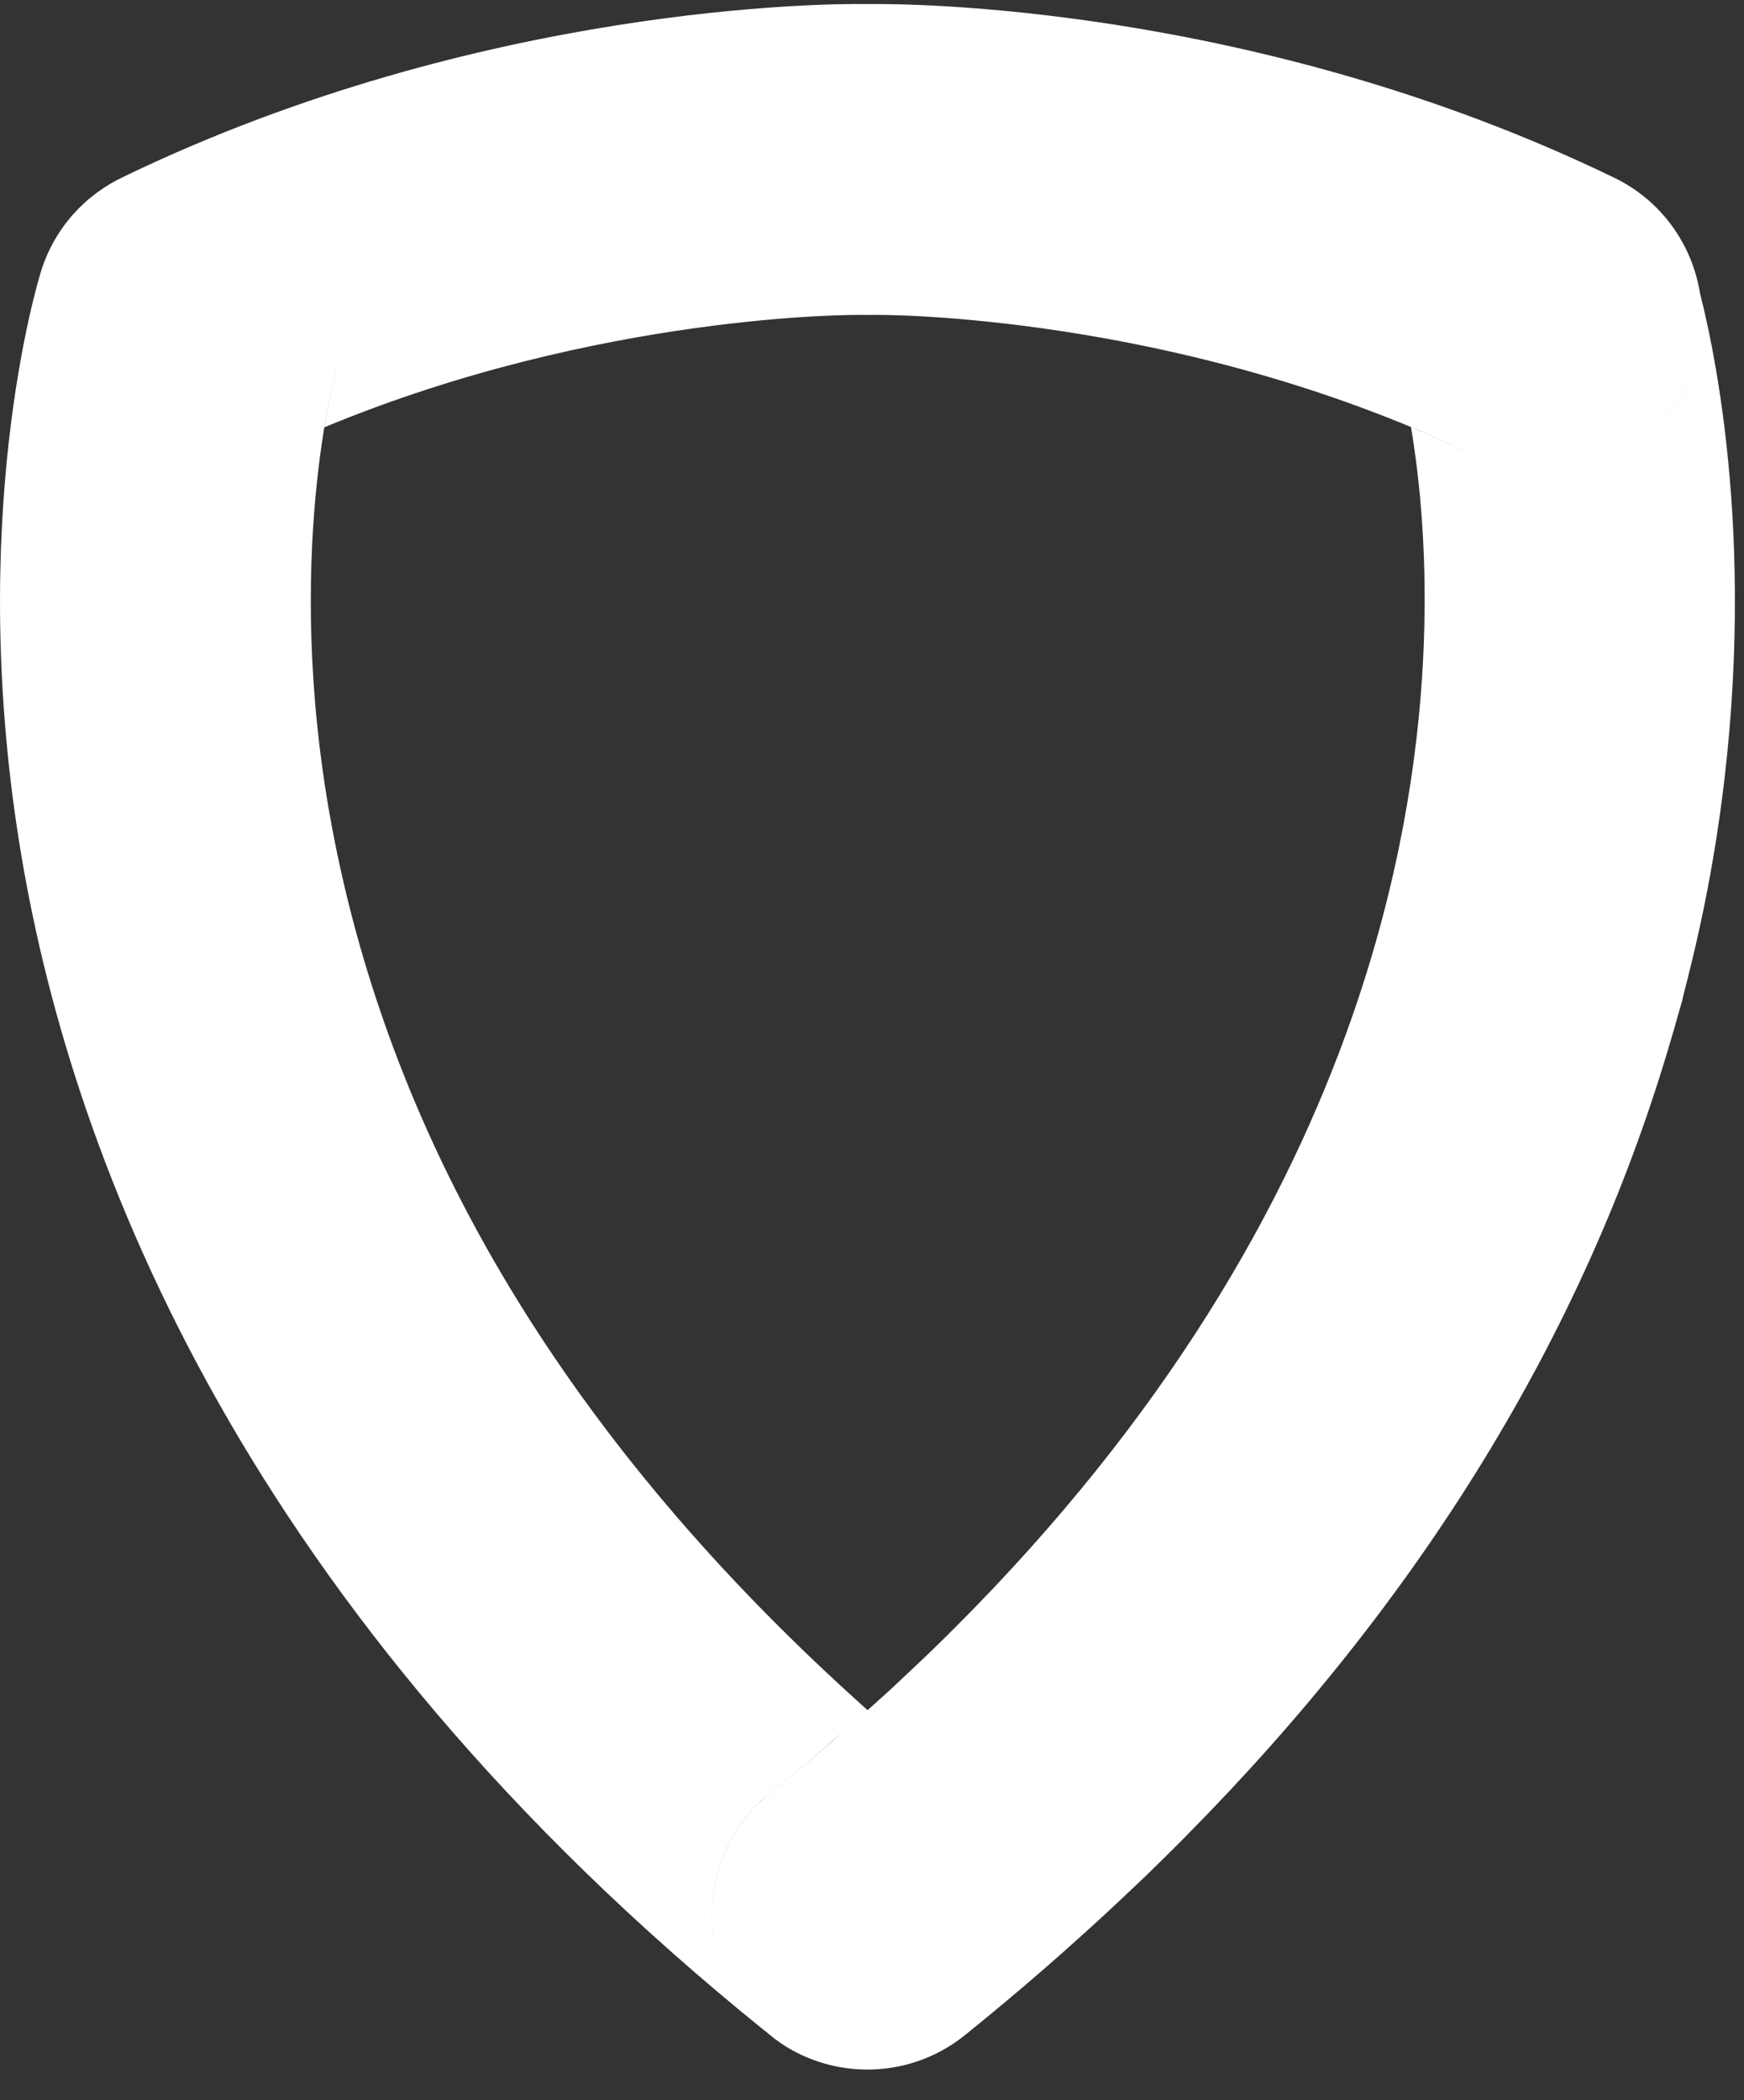
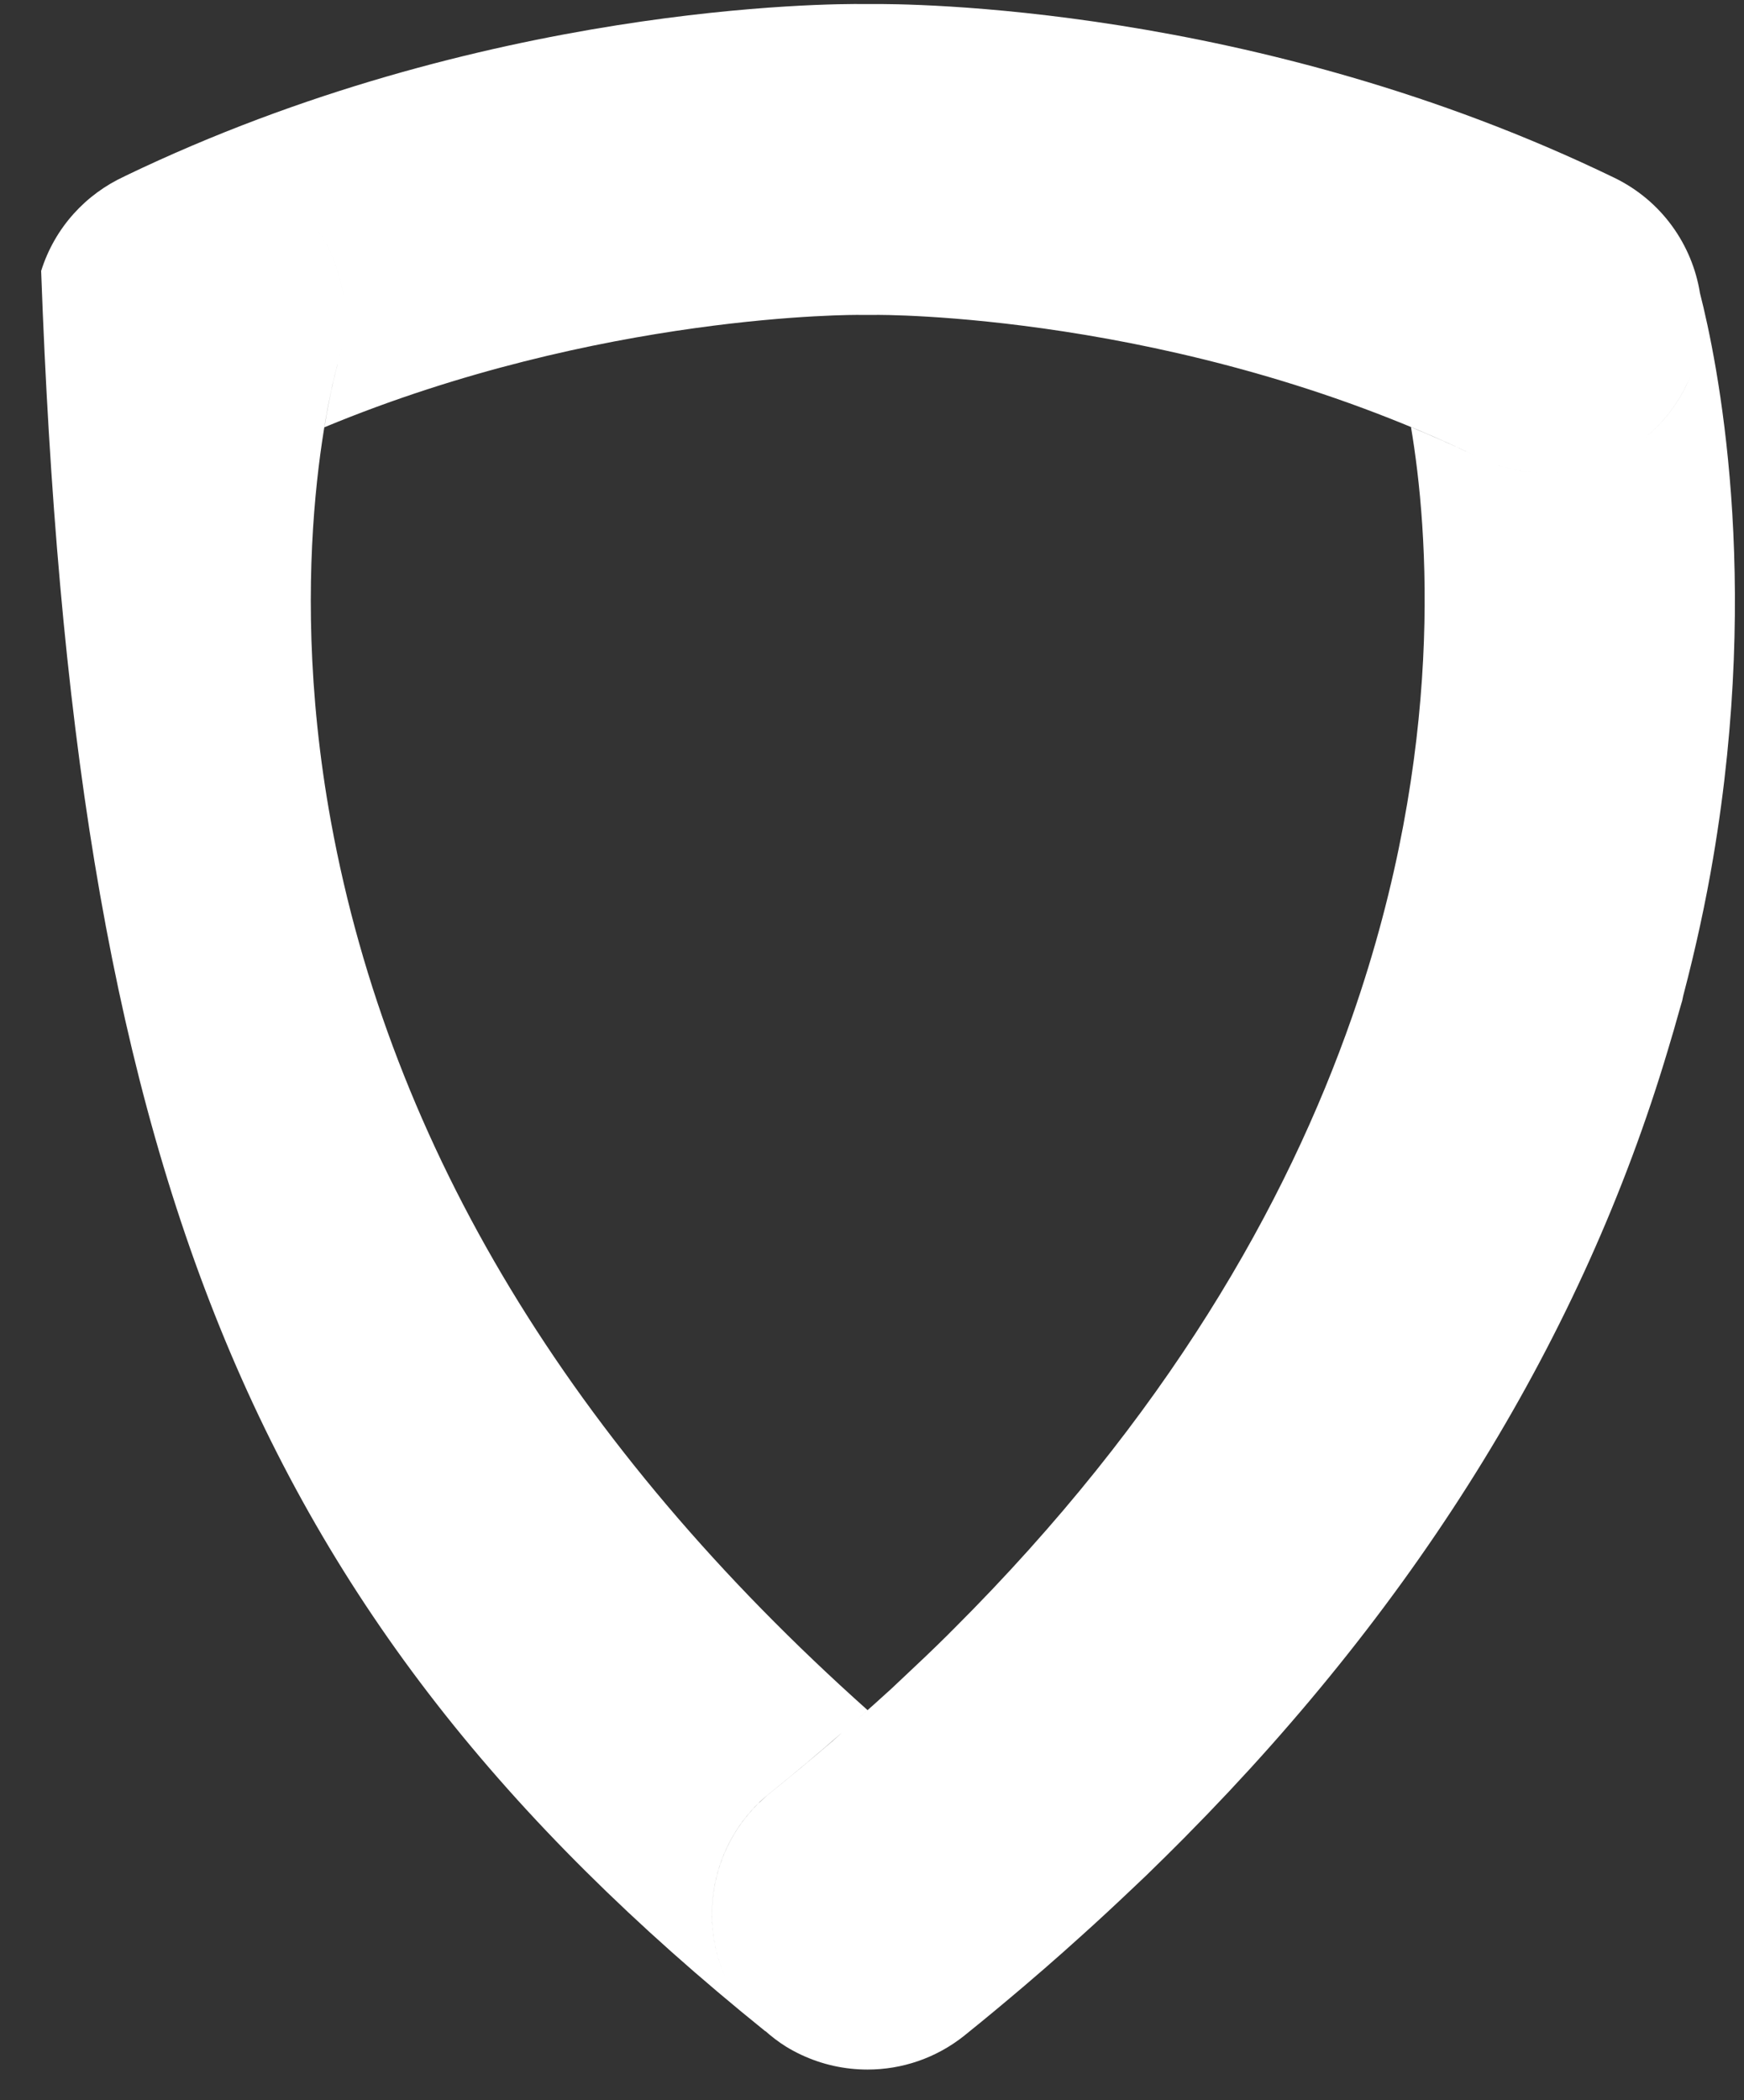
<svg xmlns="http://www.w3.org/2000/svg" width="49" height="59" viewBox="0 0 49 59" fill="none">
  <rect x="0" y="0" width="49" height="59" fill="#333333" stroke="none" />
-   <path fill-rule="evenodd" clip-rule="evenodd" d="M45.354 4.993C35.272 0.108 25.386 0.104 24.49 0.114H24.278C23.376 0.1 13.559 0.11 3.512 4.946L3.51 4.947C3.506 4.95 3.501 4.952 3.499 4.954C2.417 5.451 1.541 6.386 1.156 7.611C1.068 7.893 -0.998 14.624 0.613 24.111C2.062 32.636 6.865 45.261 21.502 57.064L21.503 57.059C21.432 56.998 21.363 56.934 21.296 56.868C21.352 56.923 21.41 56.977 21.469 57.029C21.664 57.203 21.868 57.363 22.085 57.497C22.225 57.582 22.367 57.659 22.513 57.727C22.806 57.864 23.11 57.968 23.423 58.037C23.734 58.106 24.054 58.141 24.373 58.141C25.332 58.141 26.297 57.827 27.104 57.18L27.104 57.18C27.108 57.176 27.113 57.171 27.119 57.167C27.688 56.711 28.236 56.252 28.776 55.794C28.896 55.691 29.015 55.588 29.135 55.485C29.206 55.424 29.276 55.363 29.348 55.302C29.697 54.999 30.039 54.695 30.376 54.39C30.86 53.956 31.332 53.516 31.798 53.074C31.843 53.031 31.888 52.988 31.933 52.946C32.024 52.86 32.115 52.775 32.203 52.69C32.58 52.326 32.948 51.959 33.314 51.591L33.316 51.588C39.927 44.908 44.468 37.512 46.858 29.51C46.972 29.134 47.081 28.76 47.182 28.393C47.194 28.346 47.208 28.301 47.222 28.255C47.237 28.206 47.251 28.157 47.265 28.108C47.271 28.082 47.276 28.055 47.281 28.029C47.285 28.008 47.29 27.986 47.295 27.965C47.652 26.608 47.928 25.317 48.132 24.111C49.483 16.154 48.249 10.135 47.763 8.235C47.545 6.875 46.688 5.639 45.354 4.993ZM47.567 10.377C47.513 10.528 47.451 10.678 47.379 10.826C47.082 11.438 46.661 11.95 46.161 12.346C46.662 11.95 47.083 11.438 47.38 10.826C47.451 10.678 47.513 10.528 47.567 10.377ZM44.028 13.251C43.836 13.276 43.643 13.29 43.448 13.29C42.879 13.29 42.305 13.178 41.753 12.944C42.305 13.178 42.88 13.29 43.448 13.29C43.642 13.29 43.836 13.276 44.028 13.251ZM41.417 12.788C33.054 8.78 24.667 8.843 24.587 8.847H24.208H24.167C24.099 8.843 16.849 8.793 9.114 12.004C9.299 10.882 9.483 10.242 9.486 10.232C9.955 8.741 9.583 7.187 8.637 6.081C9.583 7.187 9.955 8.742 9.486 10.232L9.484 10.236C9.437 10.403 7.942 15.671 9.302 23.1C10.975 32.233 16.048 40.608 24.375 48.043C24.268 48.139 24.161 48.234 24.053 48.329C24.392 48.031 24.728 47.732 25.053 47.434C25.108 47.383 25.162 47.331 25.216 47.28C25.261 47.237 25.306 47.194 25.352 47.152C25.795 46.738 26.232 46.323 26.65 45.908C26.671 45.886 26.692 45.865 26.713 45.843C26.735 45.822 26.756 45.8 26.779 45.778C32.766 39.806 36.147 33.848 37.989 28.565C37.99 28.564 37.99 28.562 37.99 28.562C40.615 21.039 40.13 14.884 39.644 12C40.233 12.244 40.825 12.505 41.417 12.788ZM23.653 48.68C23 49.249 22.331 49.813 21.638 50.368C20.052 51.641 19.589 53.793 20.386 55.565C19.654 53.935 19.988 51.985 21.279 50.692C21.283 50.688 21.287 50.684 21.291 50.679C21.295 50.675 21.299 50.671 21.304 50.667C21.312 50.657 21.323 50.648 21.333 50.64C21.337 50.637 21.341 50.633 21.346 50.63C21.439 50.54 21.535 50.452 21.638 50.37C21.641 50.367 21.643 50.365 21.646 50.363C22.243 49.884 22.819 49.403 23.38 48.922C23.456 48.857 23.529 48.791 23.602 48.726C23.619 48.711 23.636 48.696 23.653 48.68Z" fill="white" />
+   <path fill-rule="evenodd" clip-rule="evenodd" d="M45.354 4.993C35.272 0.108 25.386 0.104 24.49 0.114H24.278C23.376 0.1 13.559 0.11 3.512 4.946L3.51 4.947C3.506 4.95 3.501 4.952 3.499 4.954C2.417 5.451 1.541 6.386 1.156 7.611C2.062 32.636 6.865 45.261 21.502 57.064L21.503 57.059C21.432 56.998 21.363 56.934 21.296 56.868C21.352 56.923 21.41 56.977 21.469 57.029C21.664 57.203 21.868 57.363 22.085 57.497C22.225 57.582 22.367 57.659 22.513 57.727C22.806 57.864 23.11 57.968 23.423 58.037C23.734 58.106 24.054 58.141 24.373 58.141C25.332 58.141 26.297 57.827 27.104 57.18L27.104 57.18C27.108 57.176 27.113 57.171 27.119 57.167C27.688 56.711 28.236 56.252 28.776 55.794C28.896 55.691 29.015 55.588 29.135 55.485C29.206 55.424 29.276 55.363 29.348 55.302C29.697 54.999 30.039 54.695 30.376 54.39C30.86 53.956 31.332 53.516 31.798 53.074C31.843 53.031 31.888 52.988 31.933 52.946C32.024 52.86 32.115 52.775 32.203 52.69C32.58 52.326 32.948 51.959 33.314 51.591L33.316 51.588C39.927 44.908 44.468 37.512 46.858 29.51C46.972 29.134 47.081 28.76 47.182 28.393C47.194 28.346 47.208 28.301 47.222 28.255C47.237 28.206 47.251 28.157 47.265 28.108C47.271 28.082 47.276 28.055 47.281 28.029C47.285 28.008 47.29 27.986 47.295 27.965C47.652 26.608 47.928 25.317 48.132 24.111C49.483 16.154 48.249 10.135 47.763 8.235C47.545 6.875 46.688 5.639 45.354 4.993ZM47.567 10.377C47.513 10.528 47.451 10.678 47.379 10.826C47.082 11.438 46.661 11.95 46.161 12.346C46.662 11.95 47.083 11.438 47.38 10.826C47.451 10.678 47.513 10.528 47.567 10.377ZM44.028 13.251C43.836 13.276 43.643 13.29 43.448 13.29C42.879 13.29 42.305 13.178 41.753 12.944C42.305 13.178 42.88 13.29 43.448 13.29C43.642 13.29 43.836 13.276 44.028 13.251ZM41.417 12.788C33.054 8.78 24.667 8.843 24.587 8.847H24.208H24.167C24.099 8.843 16.849 8.793 9.114 12.004C9.299 10.882 9.483 10.242 9.486 10.232C9.955 8.741 9.583 7.187 8.637 6.081C9.583 7.187 9.955 8.742 9.486 10.232L9.484 10.236C9.437 10.403 7.942 15.671 9.302 23.1C10.975 32.233 16.048 40.608 24.375 48.043C24.268 48.139 24.161 48.234 24.053 48.329C24.392 48.031 24.728 47.732 25.053 47.434C25.108 47.383 25.162 47.331 25.216 47.28C25.261 47.237 25.306 47.194 25.352 47.152C25.795 46.738 26.232 46.323 26.65 45.908C26.671 45.886 26.692 45.865 26.713 45.843C26.735 45.822 26.756 45.8 26.779 45.778C32.766 39.806 36.147 33.848 37.989 28.565C37.99 28.564 37.99 28.562 37.99 28.562C40.615 21.039 40.13 14.884 39.644 12C40.233 12.244 40.825 12.505 41.417 12.788ZM23.653 48.68C23 49.249 22.331 49.813 21.638 50.368C20.052 51.641 19.589 53.793 20.386 55.565C19.654 53.935 19.988 51.985 21.279 50.692C21.283 50.688 21.287 50.684 21.291 50.679C21.295 50.675 21.299 50.671 21.304 50.667C21.312 50.657 21.323 50.648 21.333 50.64C21.337 50.637 21.341 50.633 21.346 50.63C21.439 50.54 21.535 50.452 21.638 50.37C21.641 50.367 21.643 50.365 21.646 50.363C22.243 49.884 22.819 49.403 23.38 48.922C23.456 48.857 23.529 48.791 23.602 48.726C23.619 48.711 23.636 48.696 23.653 48.68Z" fill="white" />
</svg>